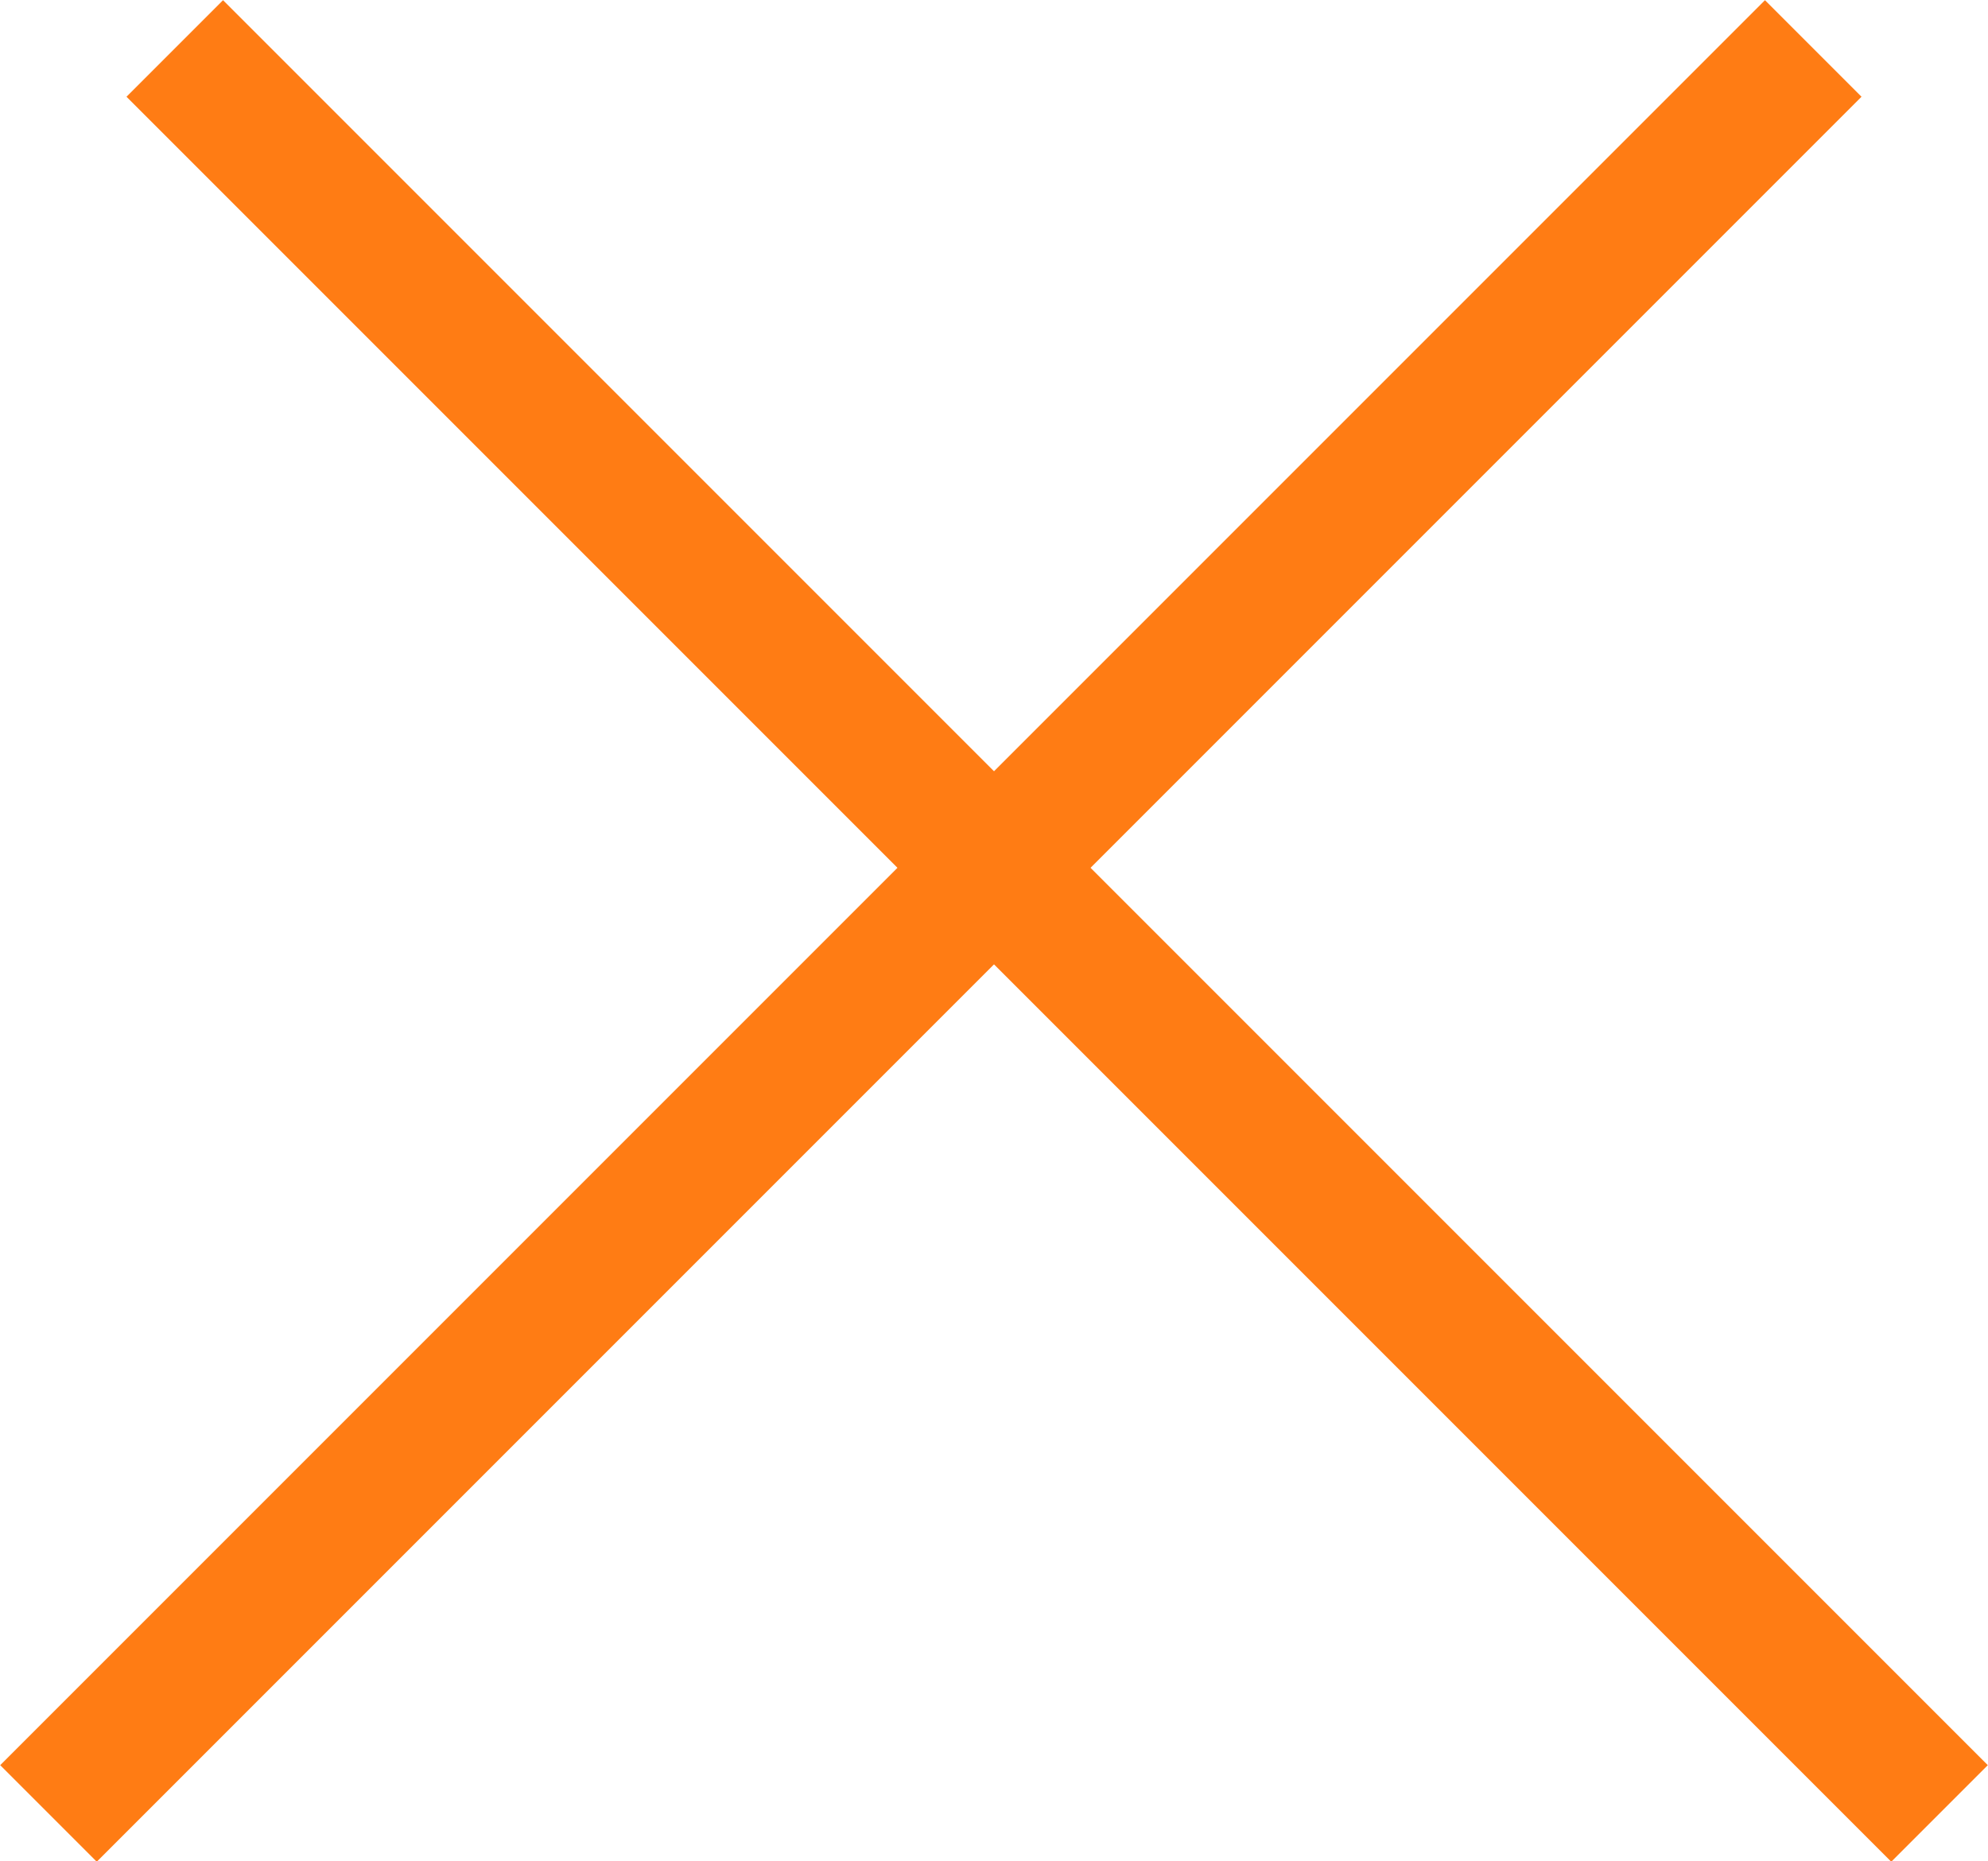
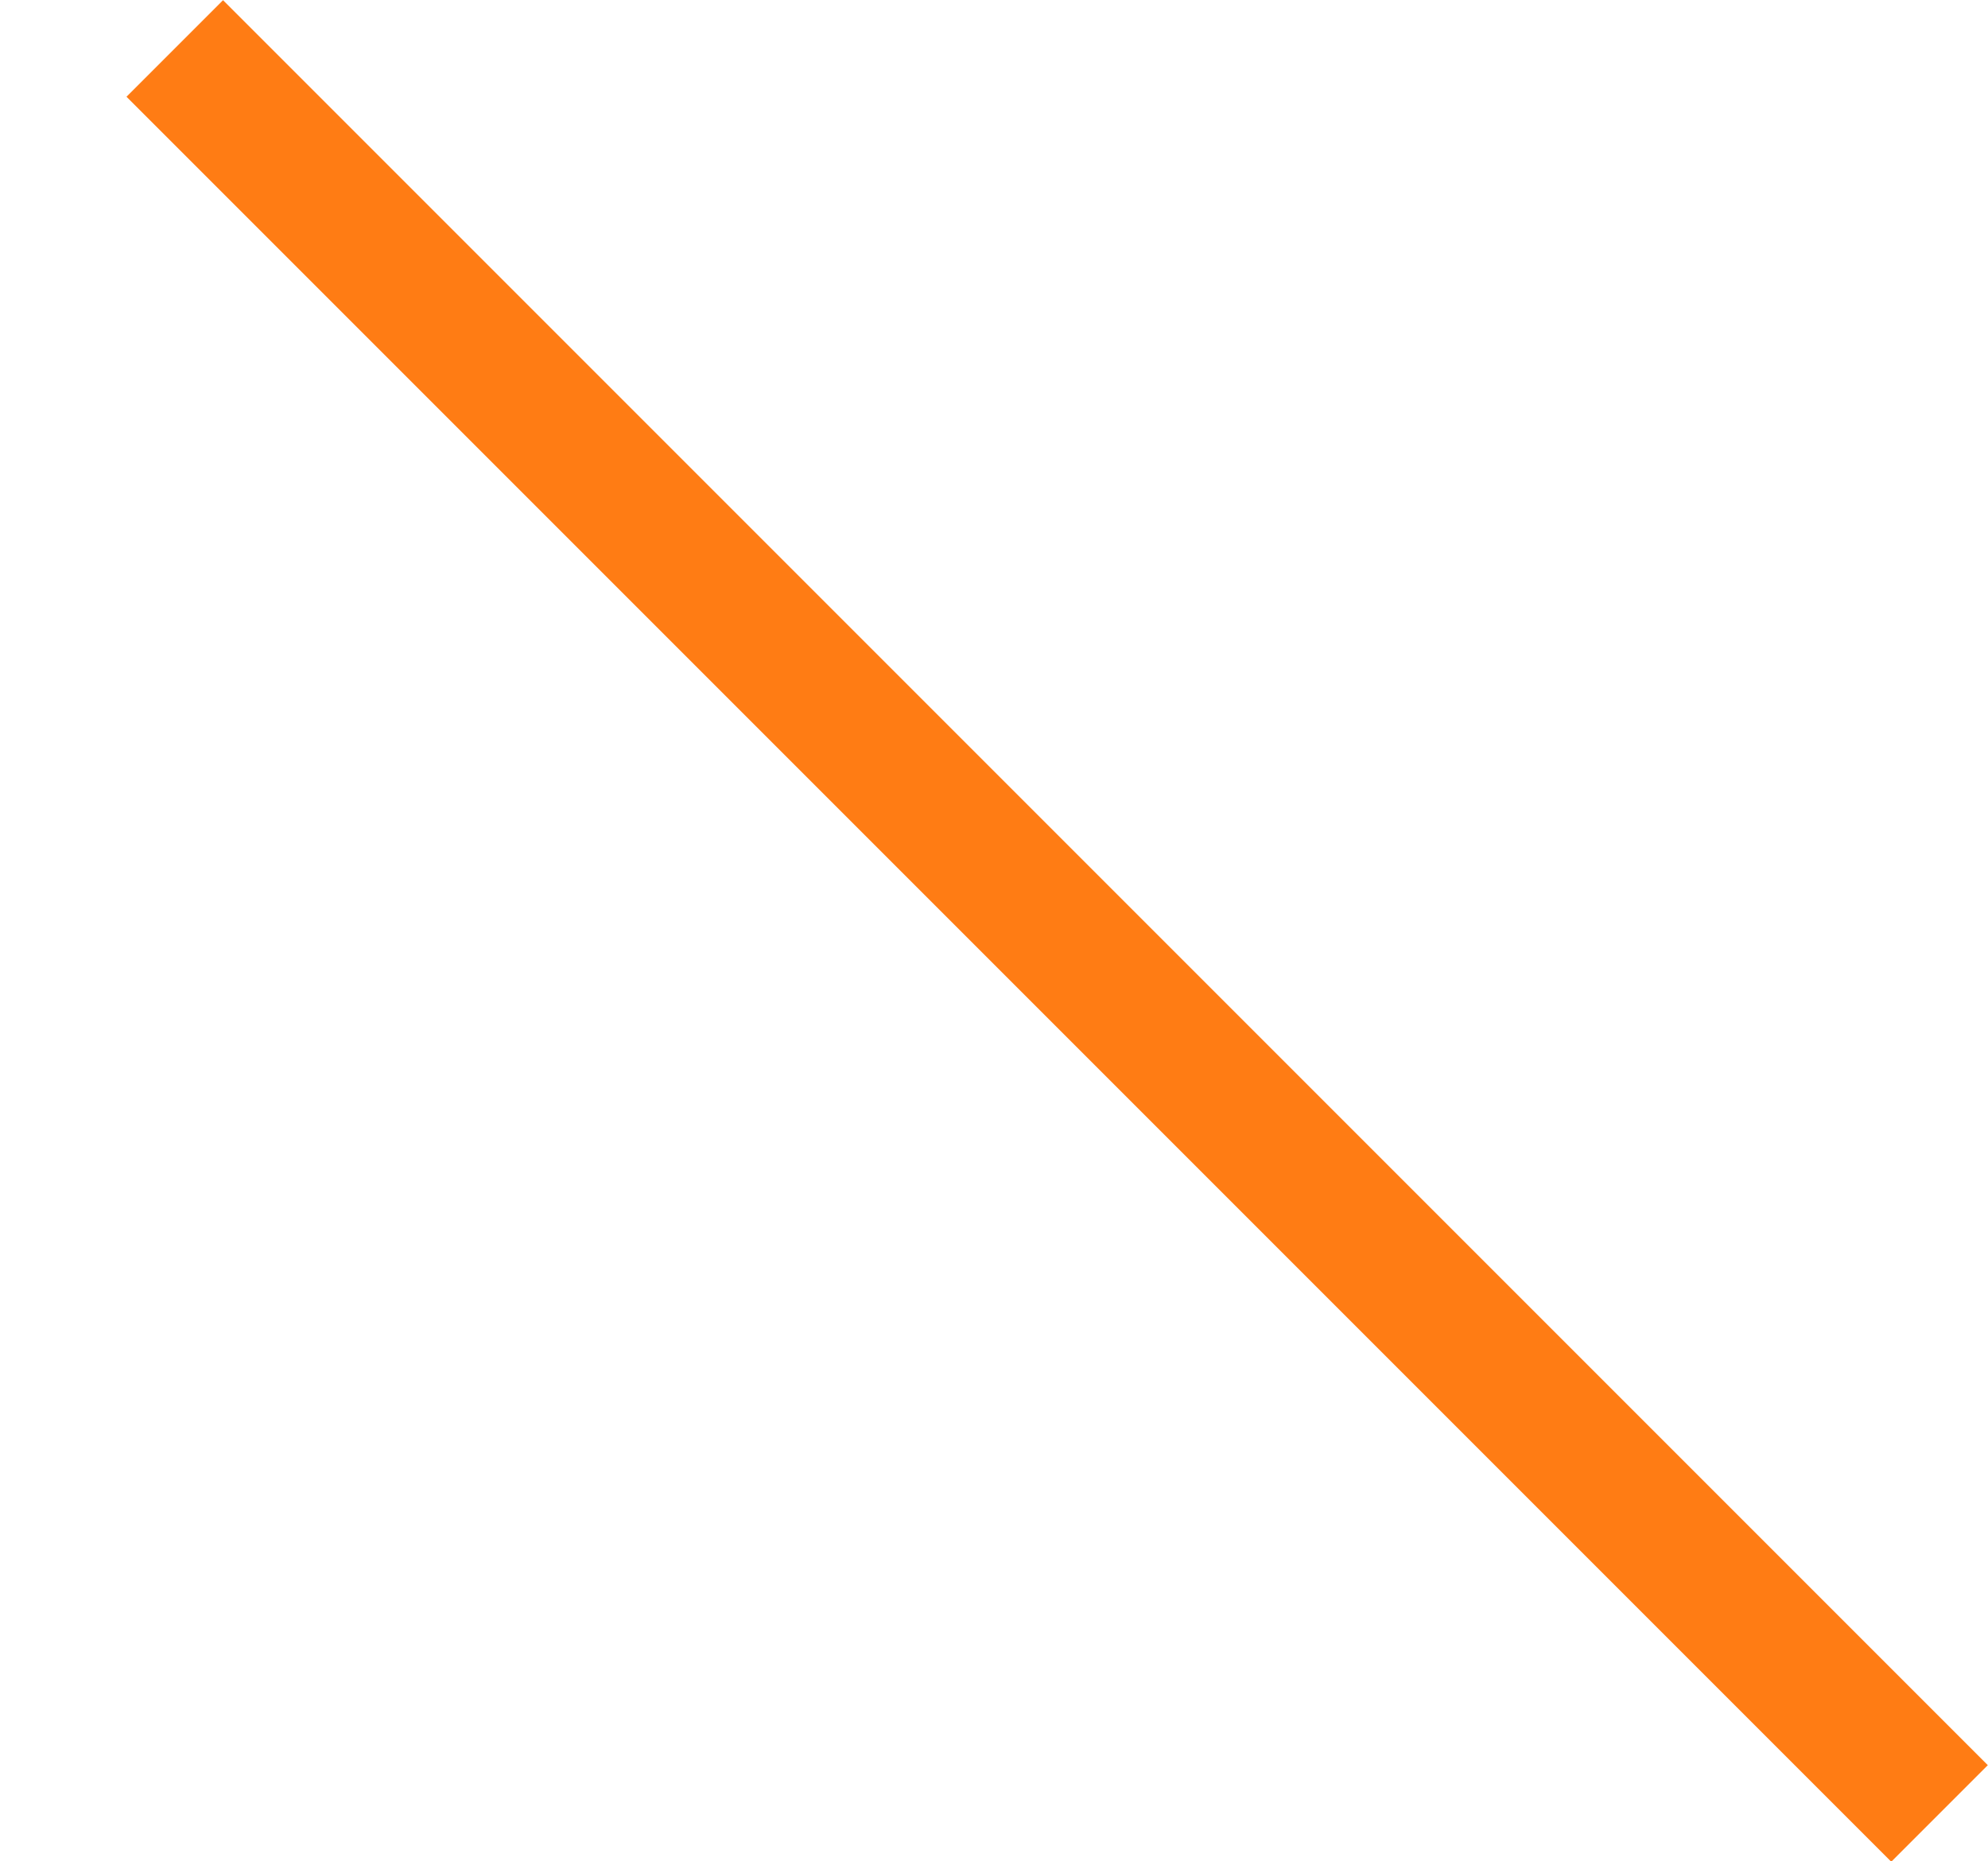
<svg xmlns="http://www.w3.org/2000/svg" id="Layer_2" viewBox="0 0 29.12 27.26">
  <defs>
    <style>.cls-1{stroke:#ff7c14;stroke-width:2px;}.cls-1,.cls-2{fill:none;}.cls-3{clip-path:url(#clippath);}</style>
    <clipPath id="clippath">
      <rect class="cls-2" width="29.12" height="27.26" />
    </clipPath>
  </defs>
  <g id="Layer_1-2">
    <g class="cls-3">
-       <line class="cls-1" x1="26.56" y1=".71" x2=".71" y2="26.56" />
      <line class="cls-1" x1="2.56" y1=".71" x2="28.41" y2="26.56" />
    </g>
  </g>
</svg>